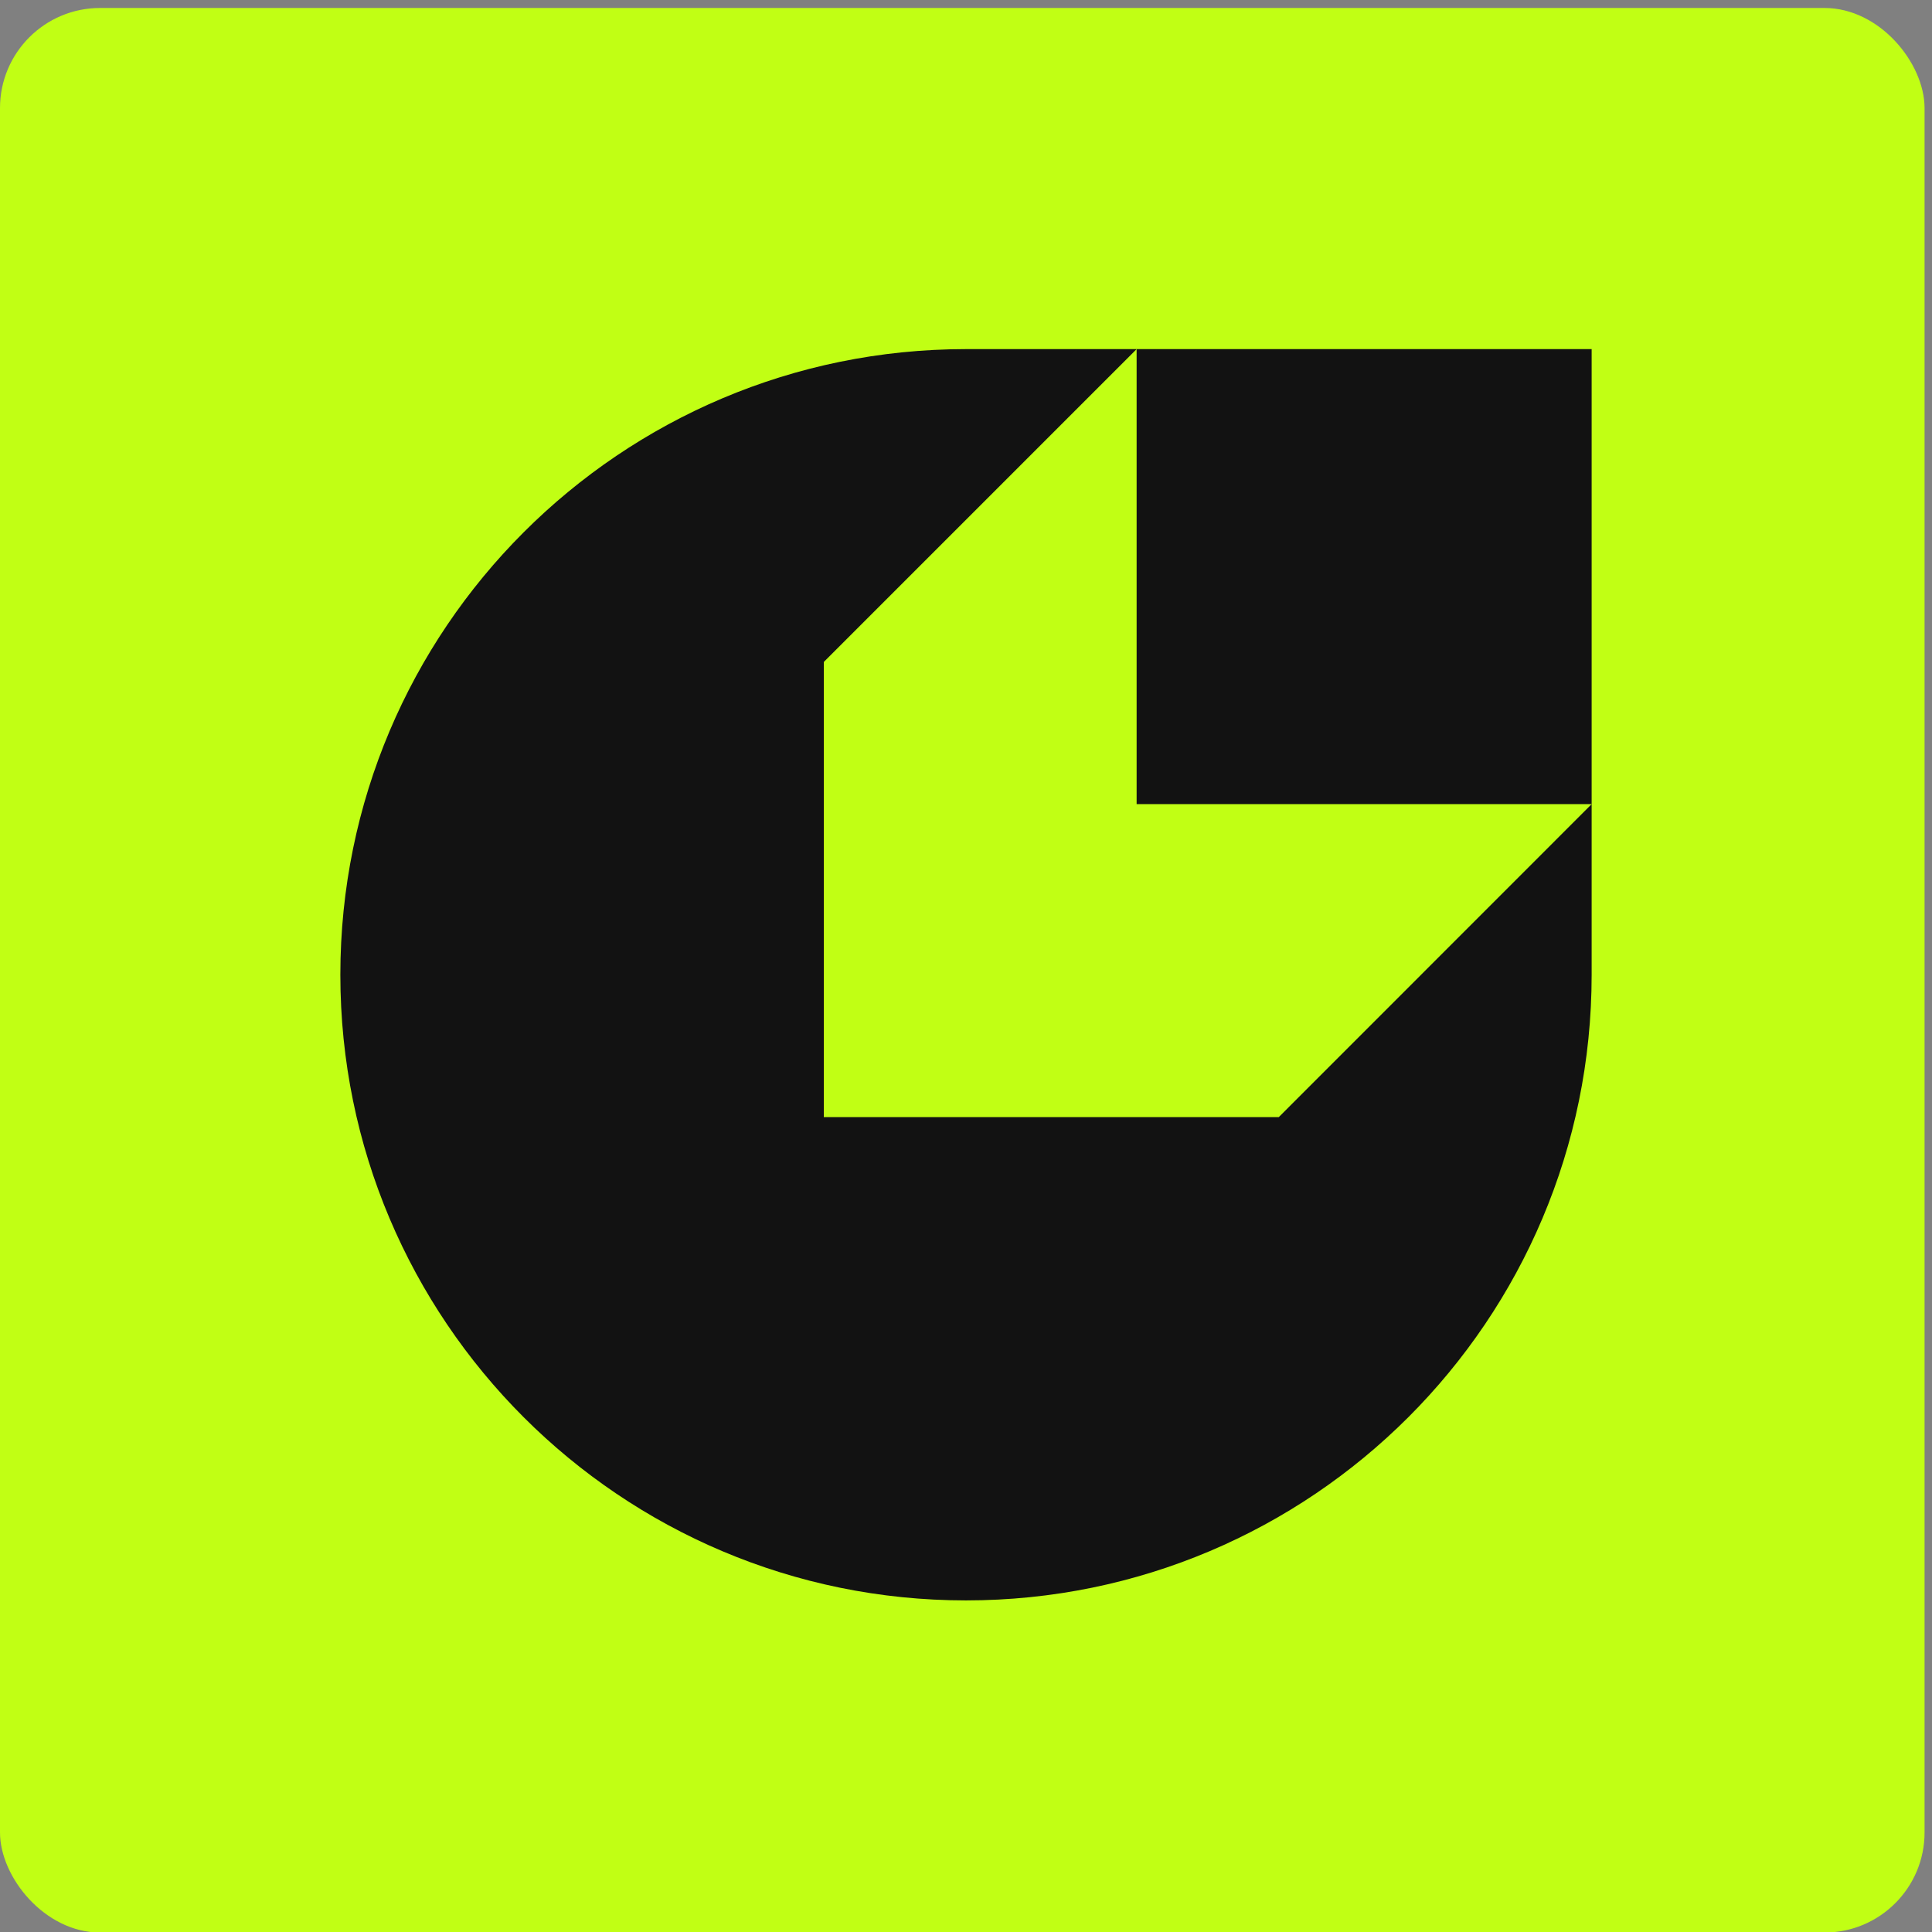
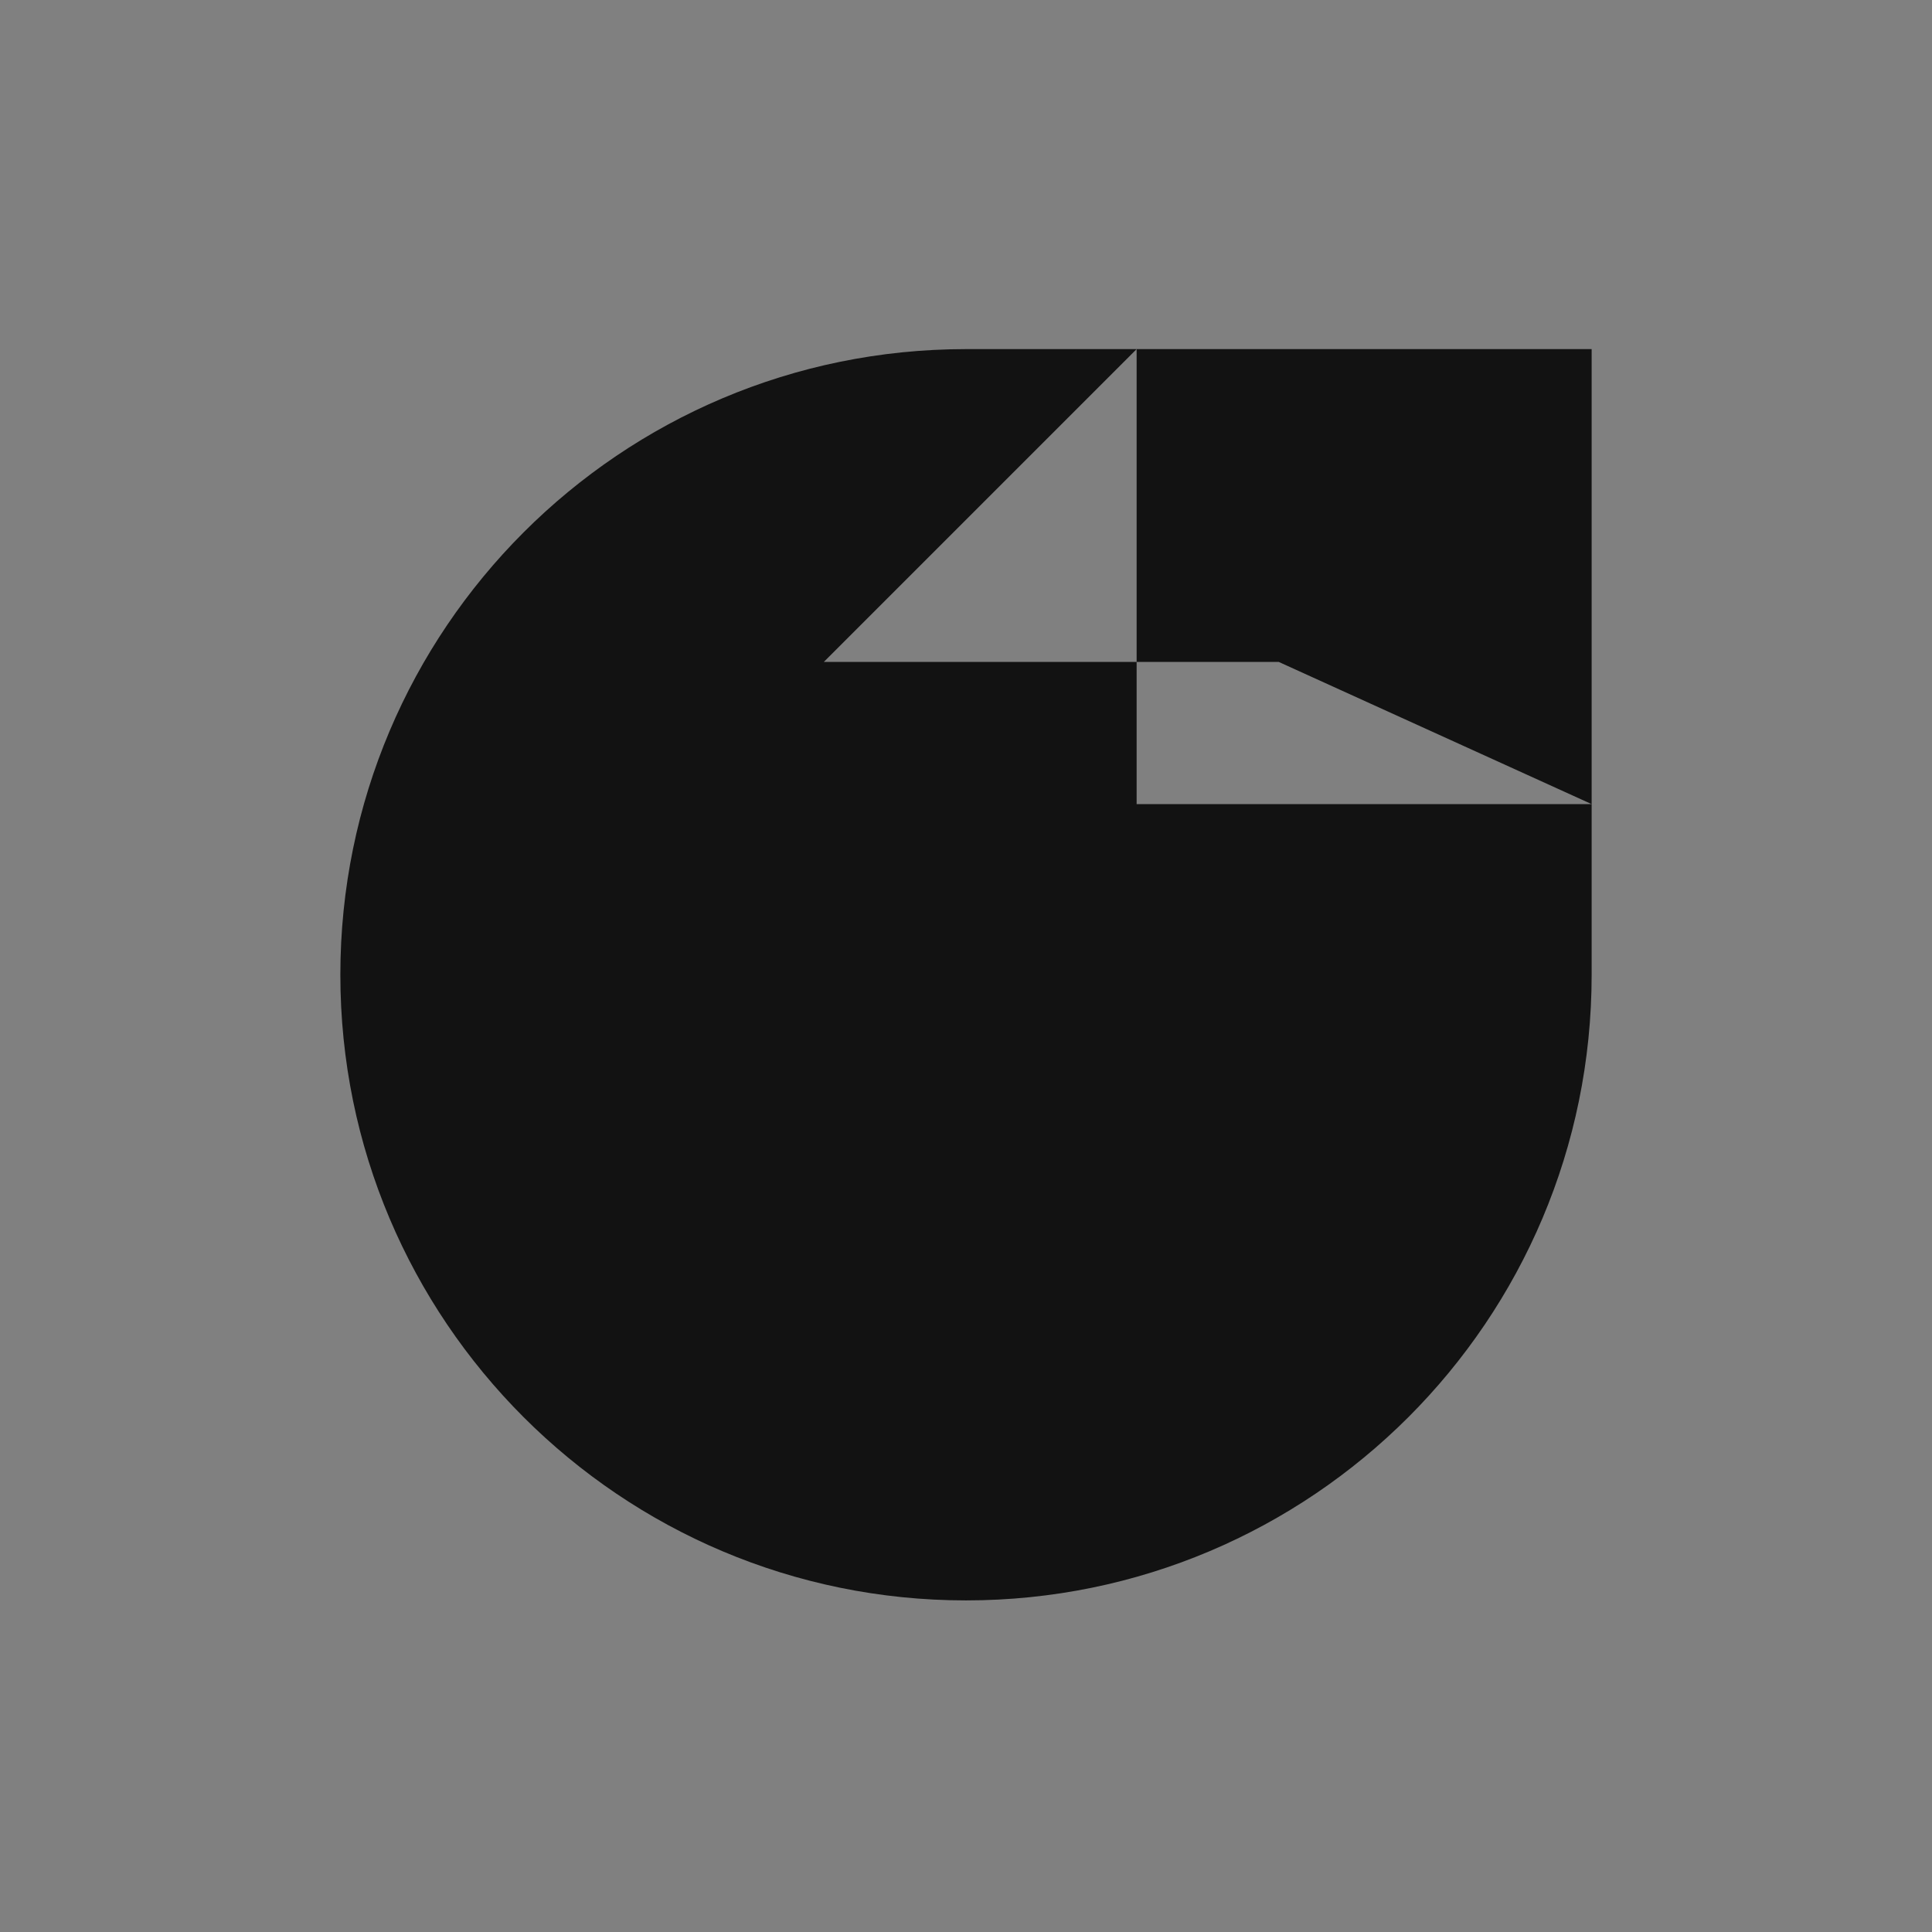
<svg xmlns="http://www.w3.org/2000/svg" width="193" height="193" viewBox="0 0 193 193" fill="none">
  <rect x="0" y="0" width="193" height="193" fill="#808080" stroke="none" />
-   <rect y="0.797" width="192.257" height="192.257" rx="10" fill="#C1FF14" />
-   <path fill-rule="evenodd" clip-rule="evenodd" d="M159 80.329V97.375C159 131.892 131.017 159.875 96.5 159.875C61.983 159.875 34 131.892 34 97.375C34 62.858 61.983 34.875 96.5 34.875H113.545L82.296 66.125V111.597H127.744L159 80.329ZM159 34.875H113.545V80.329H159V34.875Z" fill="#121212" />
+   <path fill-rule="evenodd" clip-rule="evenodd" d="M159 80.329V97.375C159 131.892 131.017 159.875 96.5 159.875C61.983 159.875 34 131.892 34 97.375C34 62.858 61.983 34.875 96.5 34.875H113.545L82.296 66.125H127.744L159 80.329ZM159 34.875H113.545V80.329H159V34.875Z" fill="#121212" />
</svg>